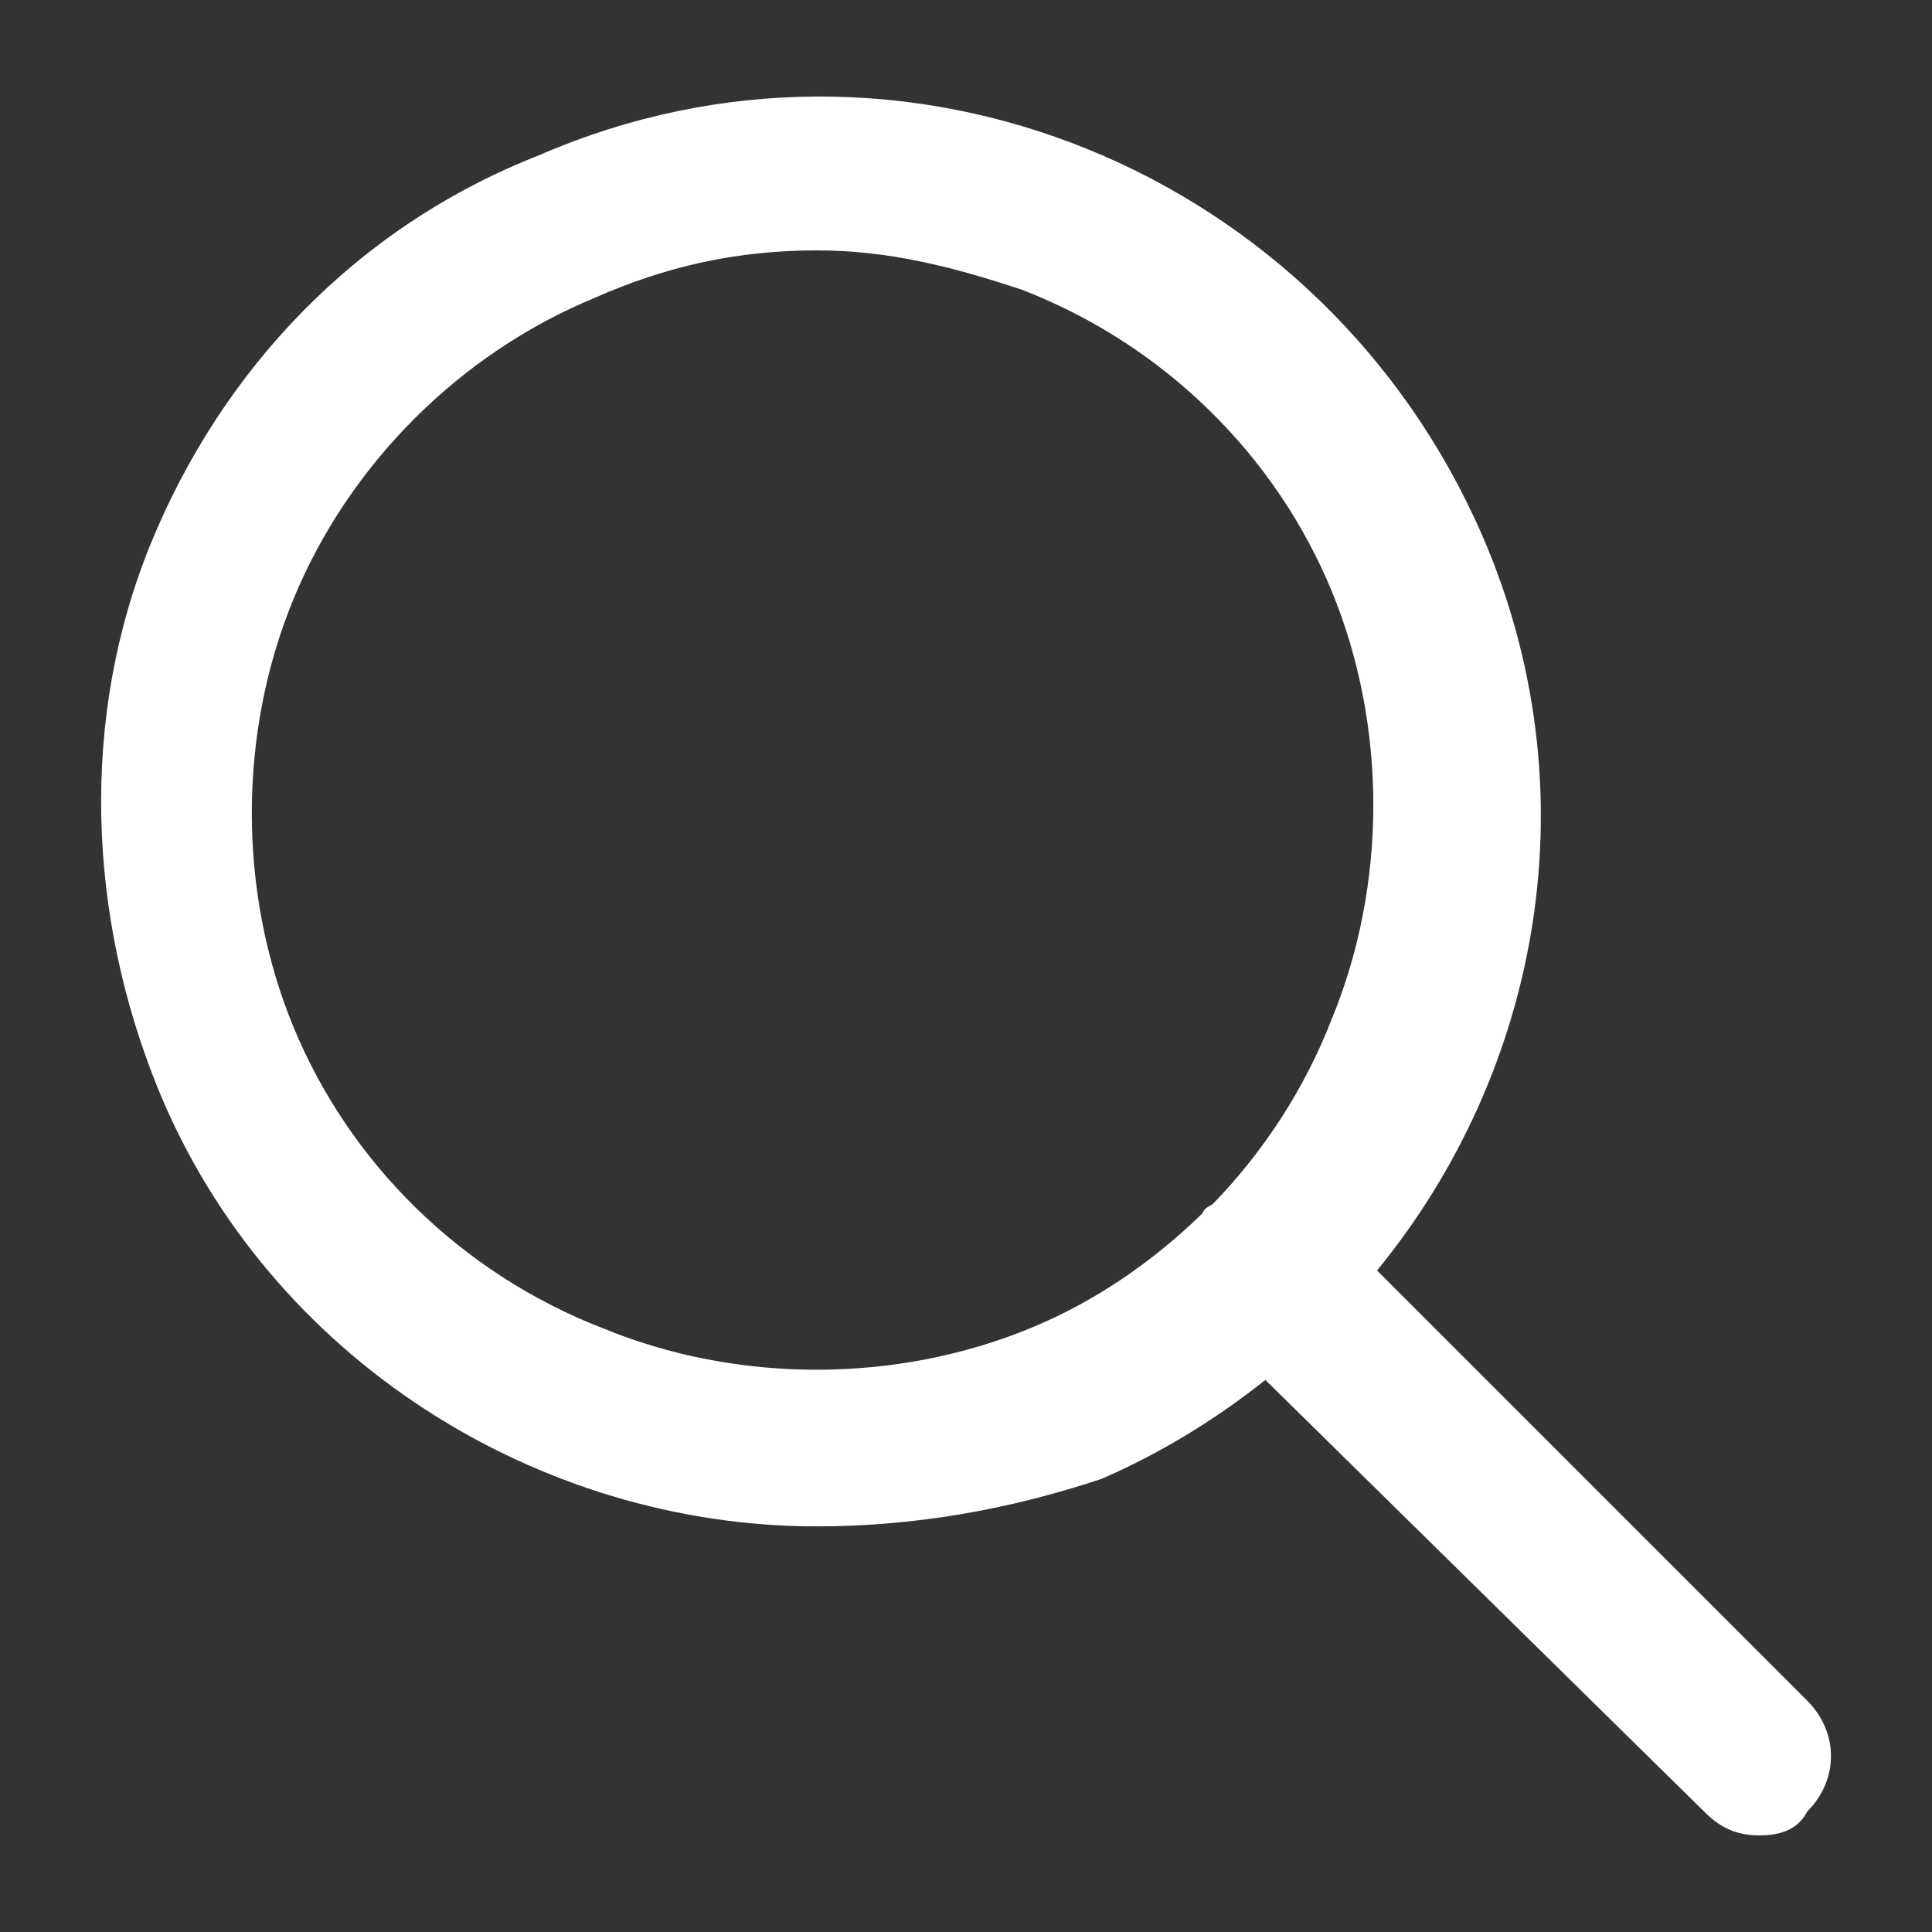
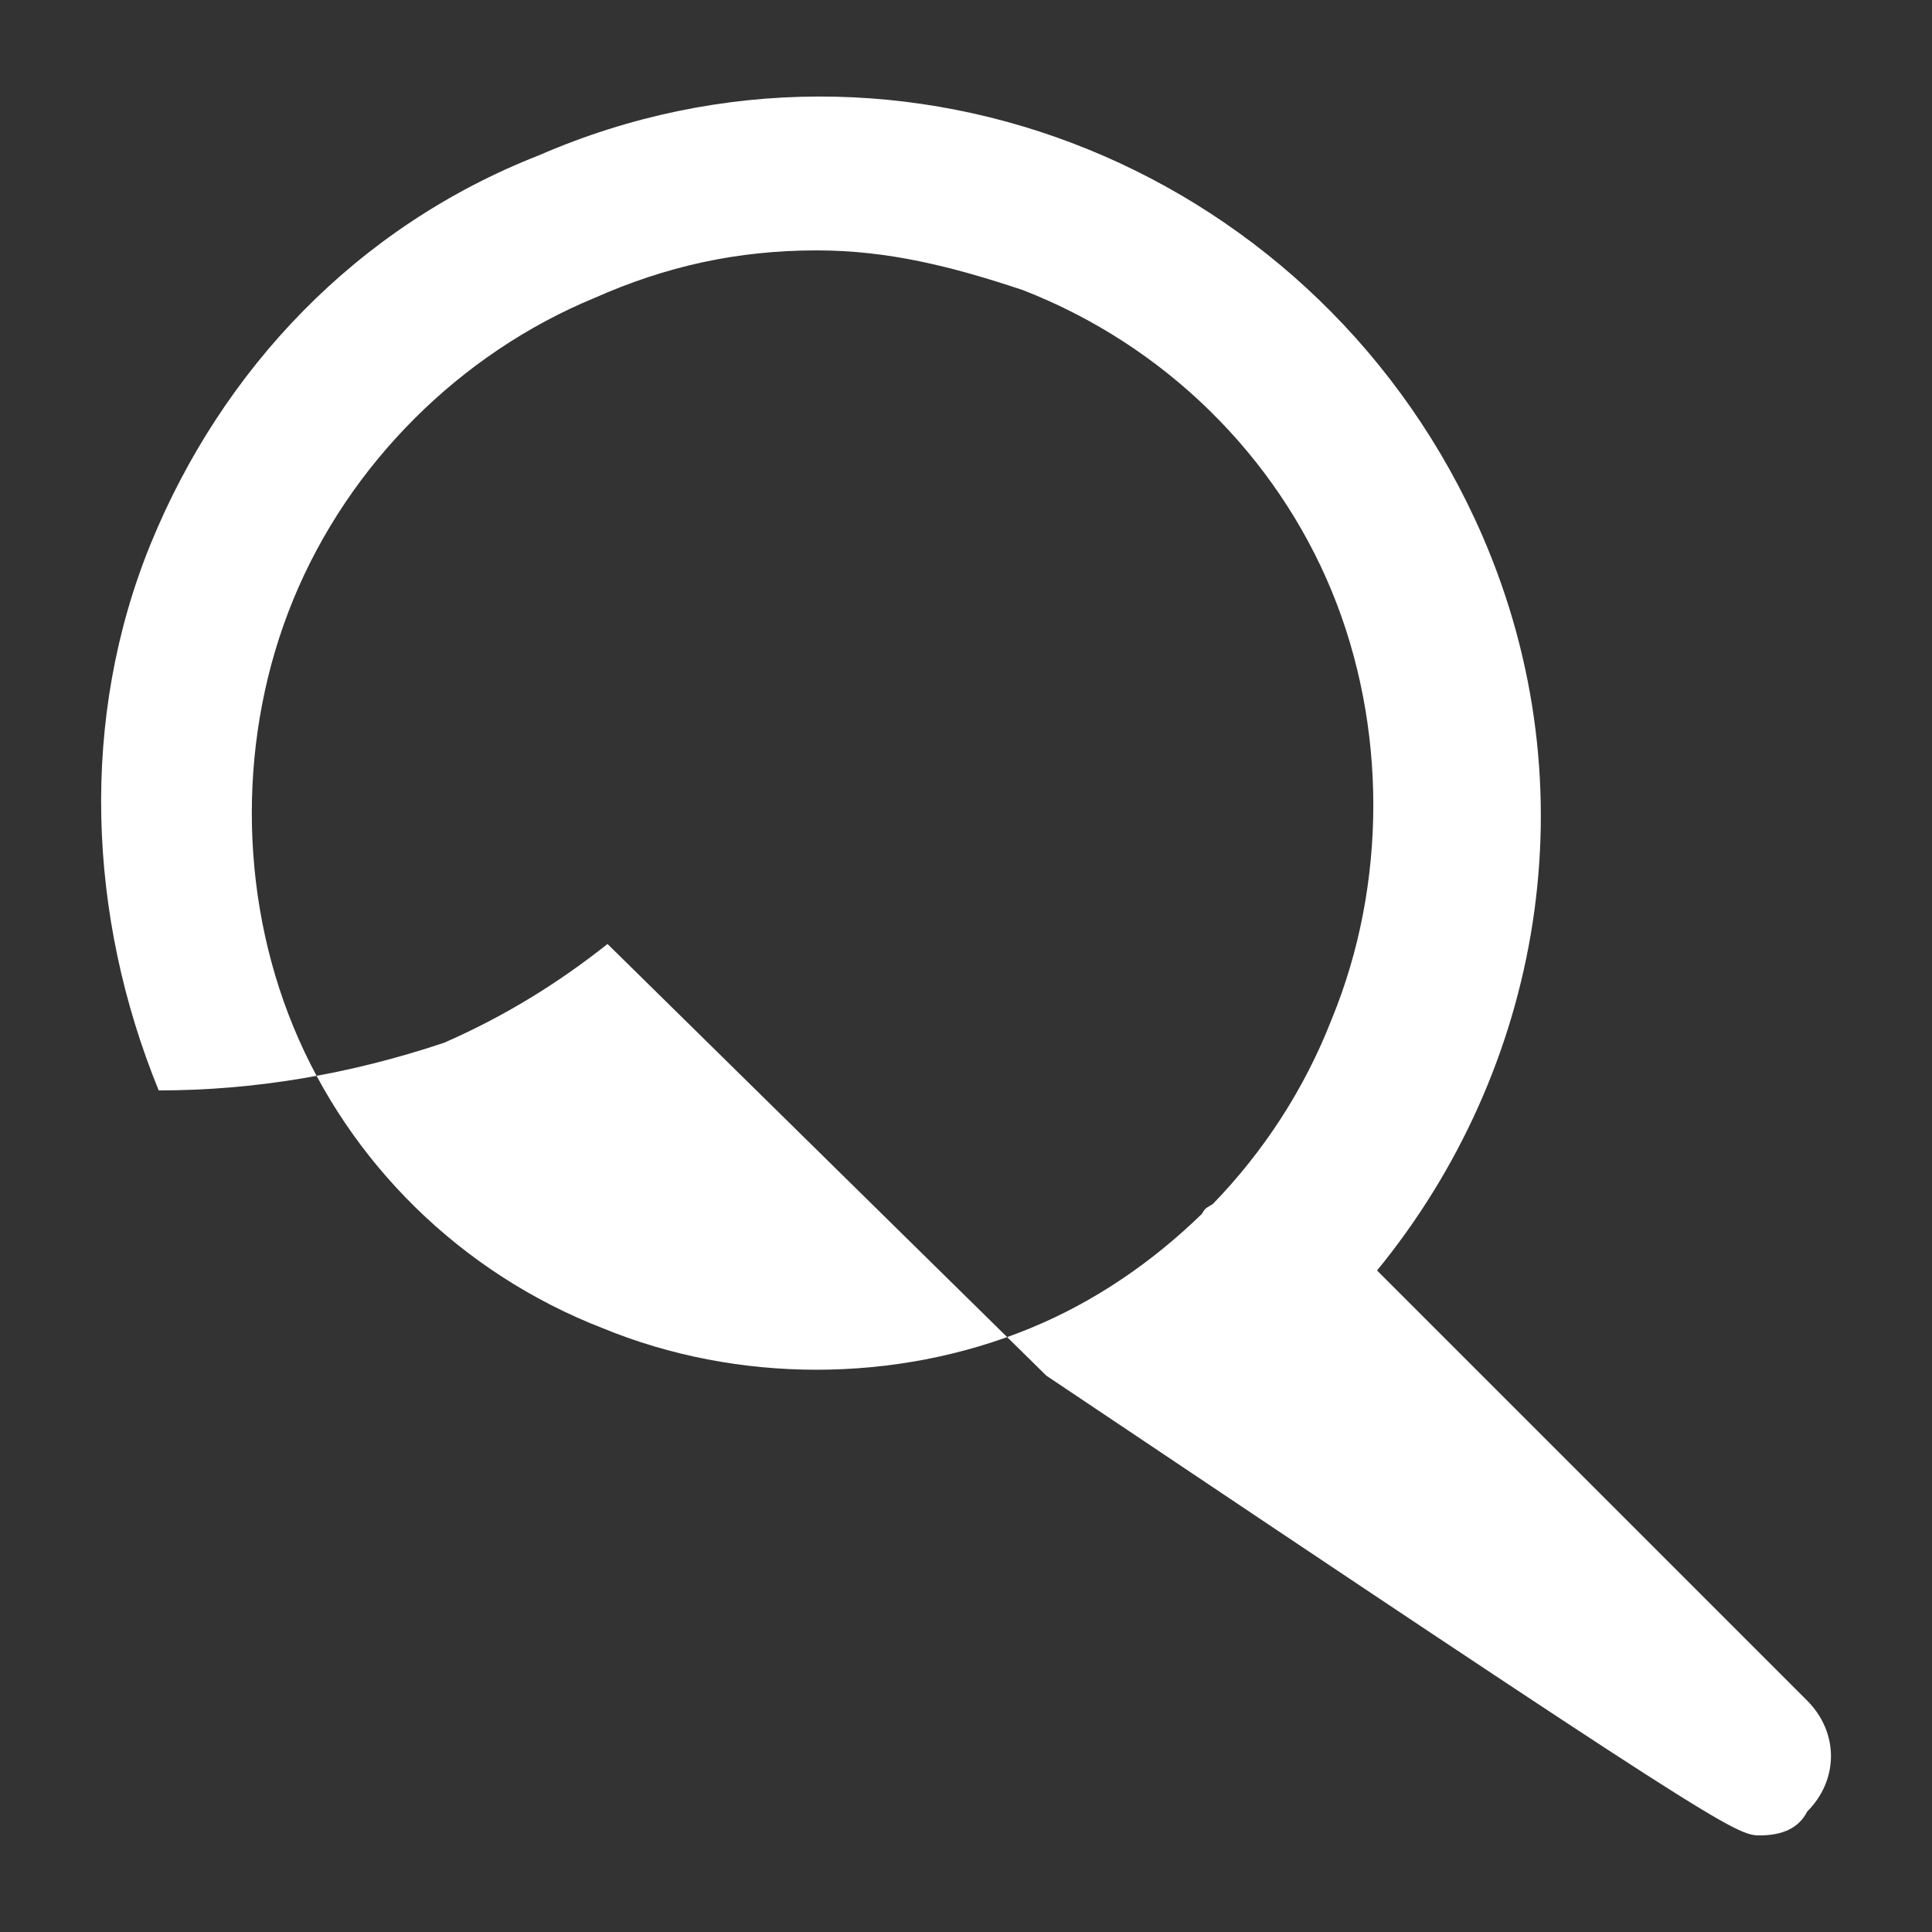
<svg xmlns="http://www.w3.org/2000/svg" version="1.1" x="0px" y="0px" width="16px" height="16px" viewBox="0 0 20 20" style="enable-background:new 0 0 20 20;" xml:space="preserve">
  <rect x="0" y="0" width="20" height="20" fill="#333333" stroke="none" />
  <style type="text/css">
	.st0{fill:#FFFFFF;}
</style>
-   <path class="st0" d="M18.708,17.605l-4.453-4.453c1.7-2.076,2.231-4.979,1.09-7.607c-1.642-3.774-5.99-5.579-9.764-3.938   c-1.887,0.738-3.281,2.215-4.02,4.02c-0.738,1.805-0.656,3.856,0.082,5.661c1.149,2.789,3.938,4.513,6.81,4.513   c0.984,0,1.969-0.164,2.953-0.493c0.622-0.271,1.186-0.62,1.693-1.023l4.543,4.469C17.806,18.918,17.97,19,18.216,19   c0.245,0,0.409-0.082,0.492-0.247C19.036,18.425,19.036,17.934,18.708,17.605z M10.667,13.749c-1.394,0.574-3.035,0.574-4.429,0   c-1.477-0.574-2.625-1.722-3.2-3.118c-0.575-1.394-0.575-3.035,0-4.429C3.612,4.807,4.76,3.659,6.155,3.084   c0.739-0.328,1.477-0.492,2.298-0.492c0.738,0,1.395,0.164,2.133,0.41c1.478,0.574,2.625,1.723,3.2,3.117   c0.574,1.395,0.574,3.036,0,4.431c-0.283,0.727-0.707,1.373-1.229,1.912c-0.027,0.021-0.059,0.031-0.084,0.057   c-0.015,0.016-0.021,0.034-0.034,0.05C11.923,13.07,11.326,13.478,10.667,13.749z" />
+   <path class="st0" d="M18.708,17.605l-4.453-4.453c1.7-2.076,2.231-4.979,1.09-7.607c-1.642-3.774-5.99-5.579-9.764-3.938   c-1.887,0.738-3.281,2.215-4.02,4.02c-0.738,1.805-0.656,3.856,0.082,5.661c0.984,0,1.969-0.164,2.953-0.493c0.622-0.271,1.186-0.62,1.693-1.023l4.543,4.469C17.806,18.918,17.97,19,18.216,19   c0.245,0,0.409-0.082,0.492-0.247C19.036,18.425,19.036,17.934,18.708,17.605z M10.667,13.749c-1.394,0.574-3.035,0.574-4.429,0   c-1.477-0.574-2.625-1.722-3.2-3.118c-0.575-1.394-0.575-3.035,0-4.429C3.612,4.807,4.76,3.659,6.155,3.084   c0.739-0.328,1.477-0.492,2.298-0.492c0.738,0,1.395,0.164,2.133,0.41c1.478,0.574,2.625,1.723,3.2,3.117   c0.574,1.395,0.574,3.036,0,4.431c-0.283,0.727-0.707,1.373-1.229,1.912c-0.027,0.021-0.059,0.031-0.084,0.057   c-0.015,0.016-0.021,0.034-0.034,0.05C11.923,13.07,11.326,13.478,10.667,13.749z" />
</svg>